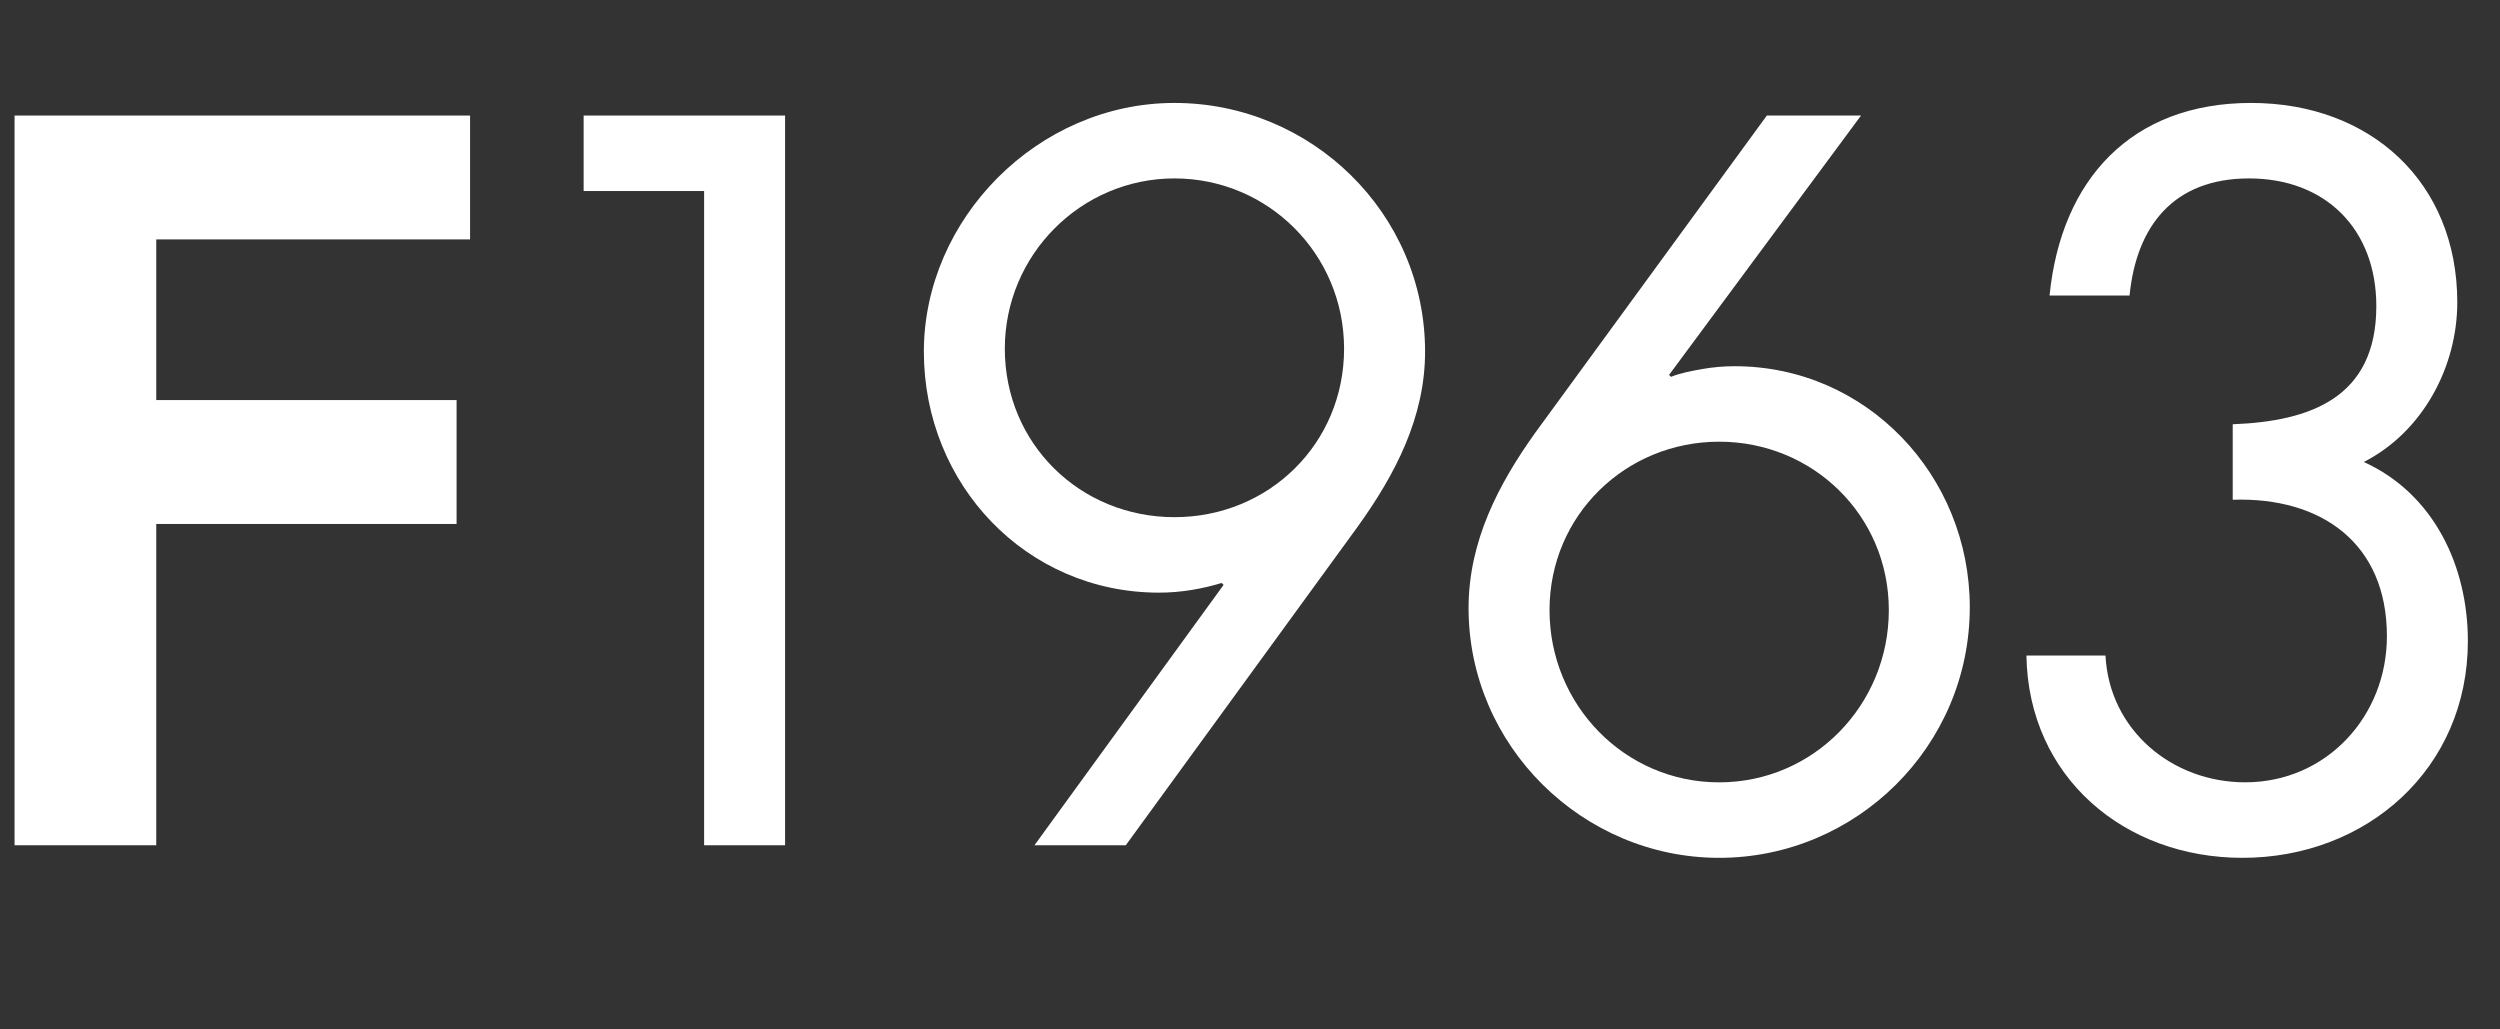
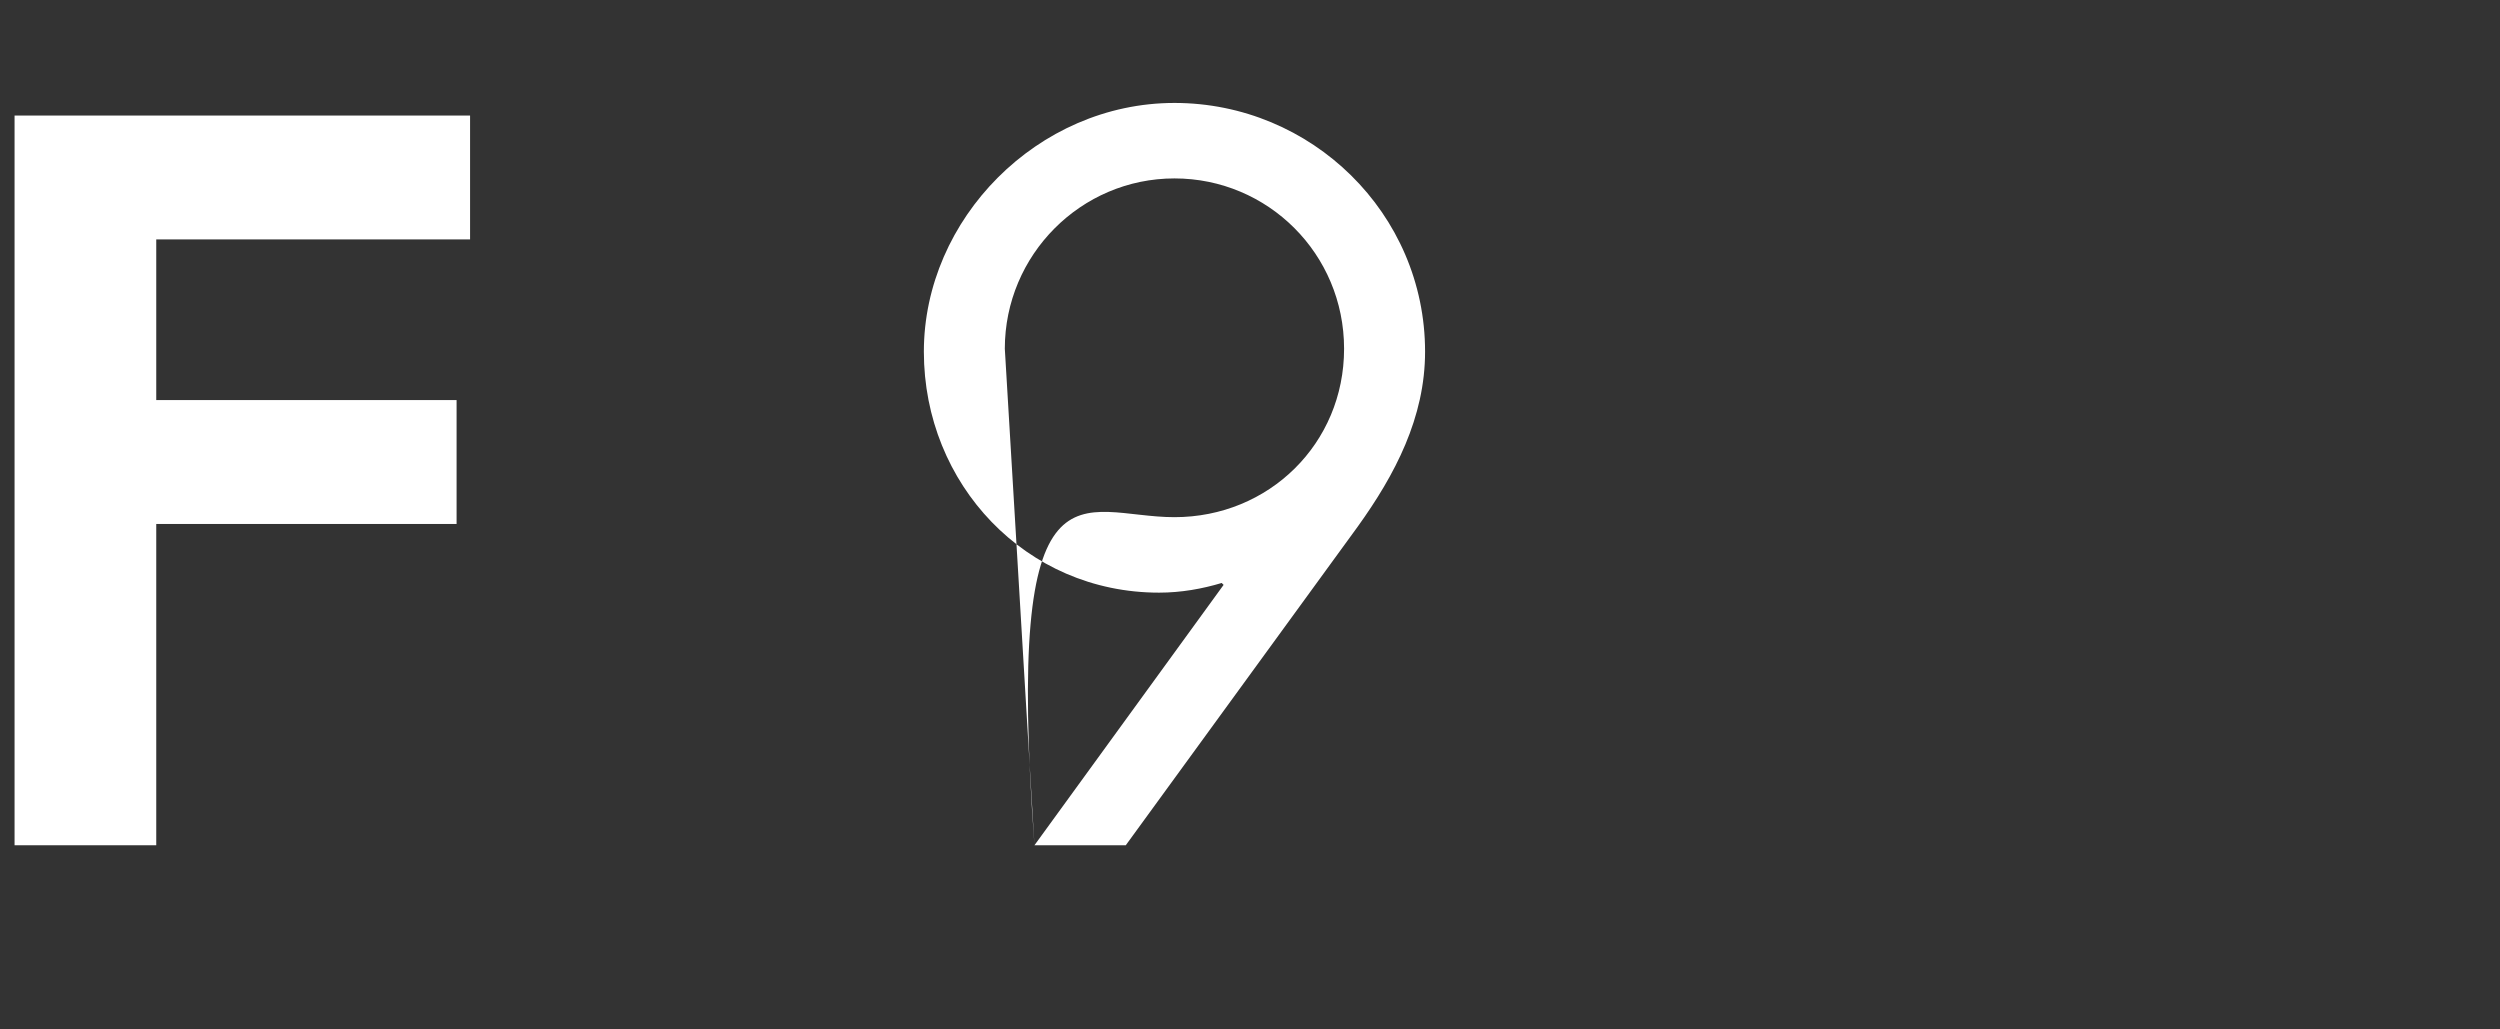
<svg xmlns="http://www.w3.org/2000/svg" width="68" height="28" viewBox="0 0 68 28" fill="none">
  <rect x="0" y="0" width="68" height="28" fill="#333333" stroke="none" />
  <path d="M4.25 6.512V10.882H12.419V14.252H4.25V22.991H0.396V3.143H12.786V6.512H4.25V6.512Z" fill="white" />
-   <path d="M15.875 5.196V3.143H21.354V22.991H19.152V5.196H15.875Z" fill="white" />
-   <path d="M28.137 22.991L33.282 15.909L33.23 15.857C32.706 16.015 32.129 16.12 31.526 16.12C27.908 16.12 25.129 13.172 25.129 9.565C25.129 5.959 28.223 2.8 31.945 2.8C35.668 2.8 38.762 5.801 38.762 9.565C38.762 11.355 37.949 12.908 36.926 14.33L30.621 22.991H28.137ZM27.331 9.486C27.331 12.066 29.376 14.067 31.945 14.067C34.514 14.067 36.559 12.066 36.559 9.486C36.559 6.906 34.488 4.853 31.945 4.853C29.402 4.853 27.331 6.933 27.331 9.486Z" fill="white" />
-   <path d="M50.62 3.143L45.398 10.198L45.451 10.25C45.713 10.145 46.001 10.092 46.29 10.04C46.578 9.987 46.893 9.961 47.181 9.961C50.773 9.961 53.578 12.935 53.578 16.515C53.578 20.306 50.484 23.333 46.762 23.333C43.039 23.333 39.945 20.28 39.945 16.542C39.945 14.725 40.758 13.172 41.754 11.777L48.058 3.143H50.62V3.143ZM51.376 16.595C51.376 14.015 49.305 12.014 46.762 12.014C44.218 12.014 42.147 14.015 42.147 16.595C42.147 19.174 44.192 21.28 46.762 21.28C49.331 21.28 51.376 19.174 51.376 16.595Z" fill="white" />
-   <path d="M60.73 11.54C62.827 11.46 64.636 10.829 64.636 8.328C64.636 6.222 63.246 4.853 61.175 4.853C59.104 4.853 58.108 6.169 57.924 8.038H55.748C56.063 4.879 57.977 2.8 61.228 2.8C64.479 2.8 66.838 4.958 66.838 8.223C66.838 9.986 65.894 11.75 64.295 12.566C66.209 13.435 67.126 15.409 67.126 17.436C67.126 20.911 64.374 23.333 60.992 23.333C57.793 23.333 55.172 21.148 55.119 17.831H57.269C57.374 19.858 59.078 21.279 61.07 21.279C63.273 21.279 64.924 19.489 64.924 17.304C64.924 14.777 63.141 13.514 60.73 13.593V11.539V11.54Z" fill="white" />
+   <path d="M28.137 22.991L33.282 15.909L33.23 15.857C32.706 16.015 32.129 16.12 31.526 16.12C27.908 16.12 25.129 13.172 25.129 9.565C25.129 5.959 28.223 2.8 31.945 2.8C35.668 2.8 38.762 5.801 38.762 9.565C38.762 11.355 37.949 12.908 36.926 14.33L30.621 22.991H28.137ZC27.331 12.066 29.376 14.067 31.945 14.067C34.514 14.067 36.559 12.066 36.559 9.486C36.559 6.906 34.488 4.853 31.945 4.853C29.402 4.853 27.331 6.933 27.331 9.486Z" fill="white" />
</svg>